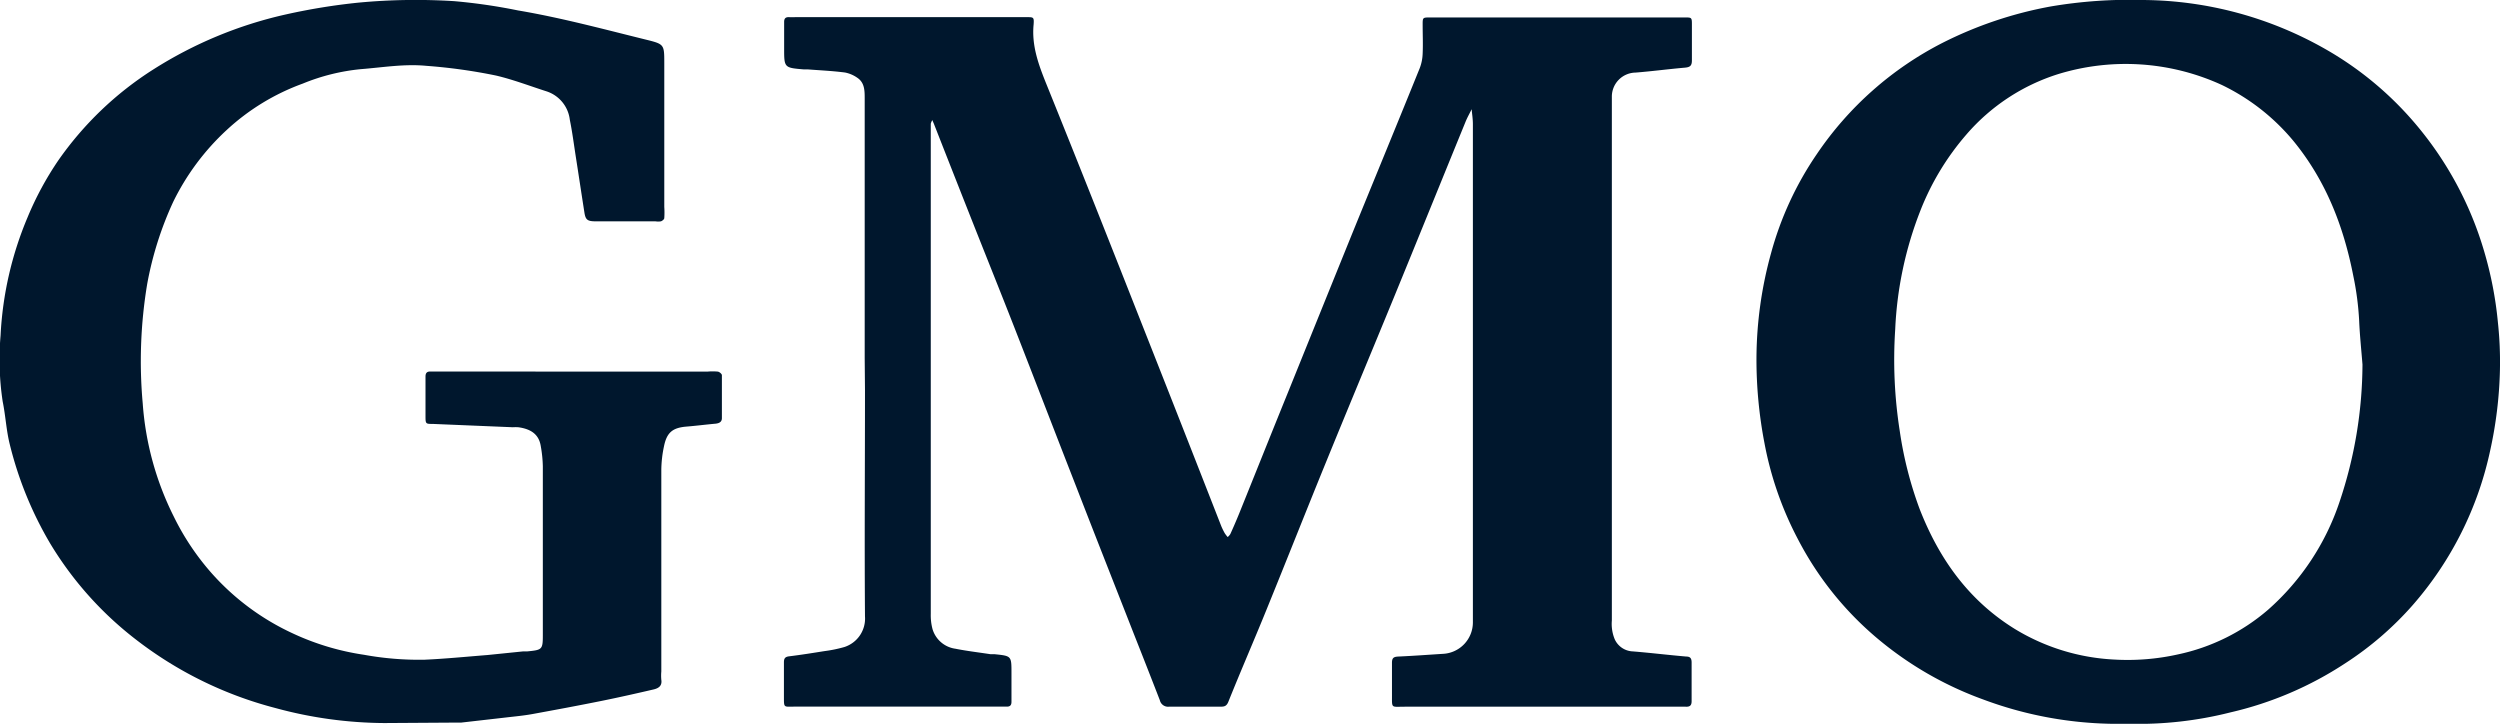
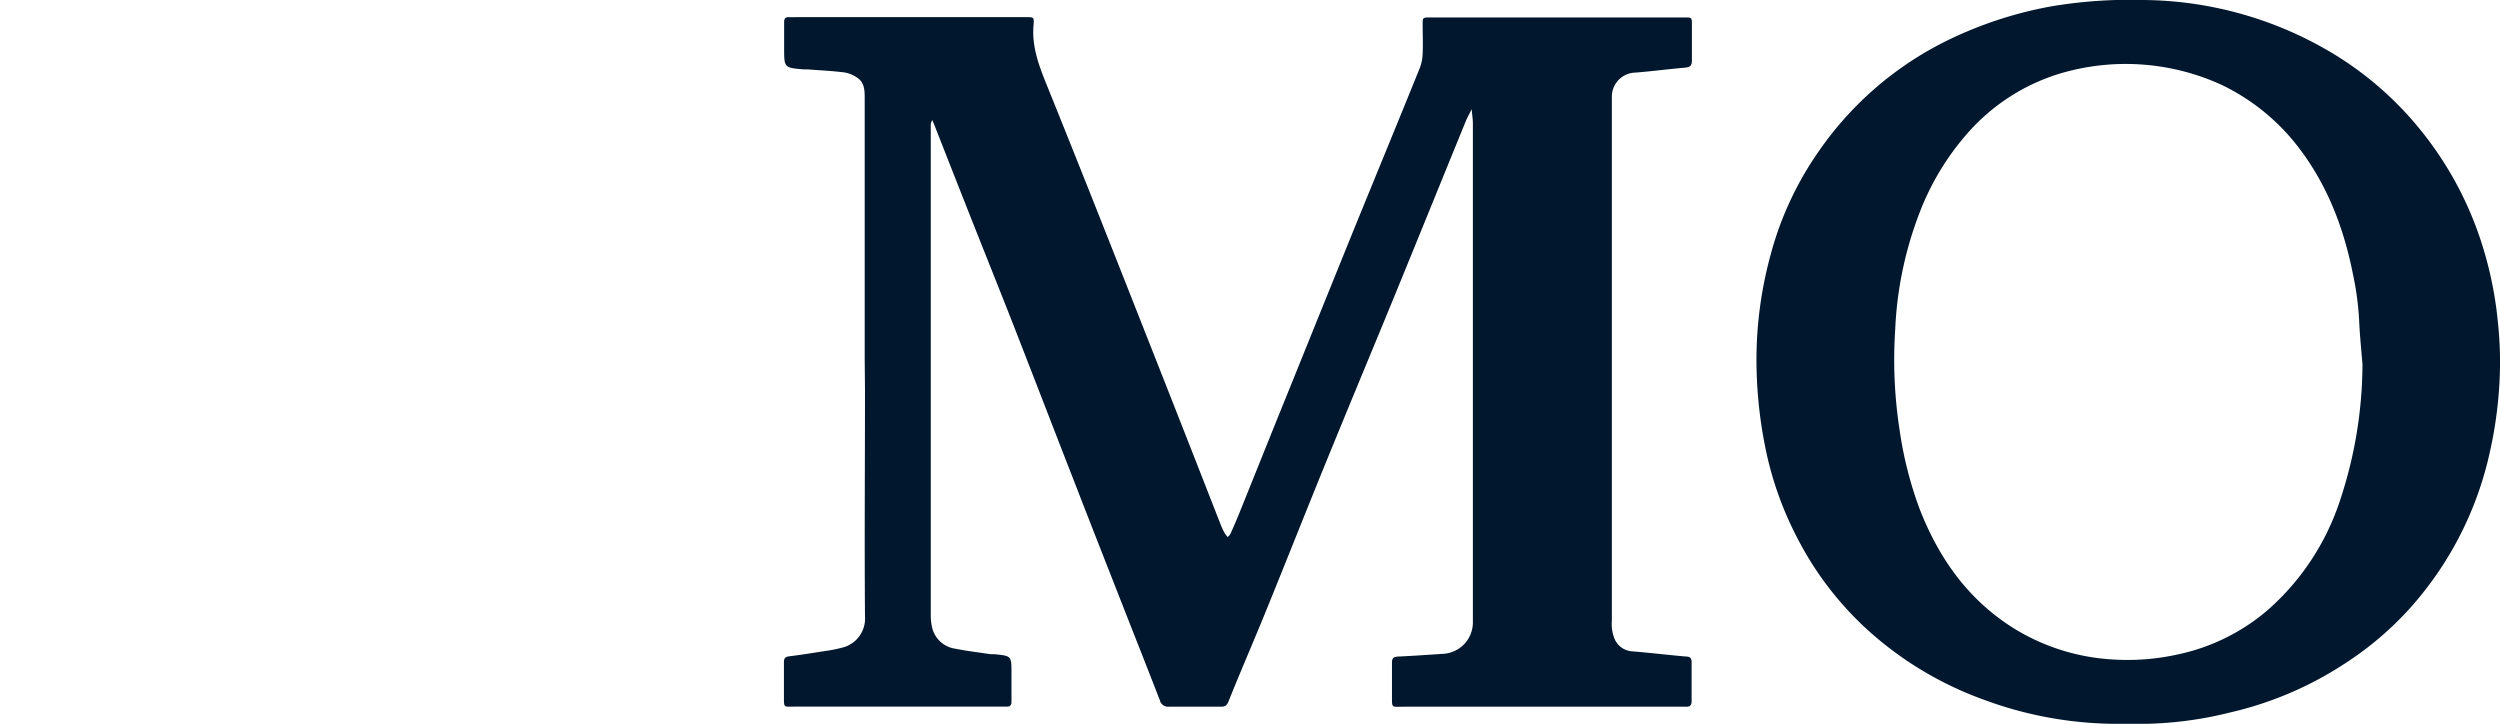
<svg xmlns="http://www.w3.org/2000/svg" width="345.41" height="100" viewBox="0 0 345.41 100">
  <path d="M119.47,49.43q0-17.89,0-35.78c0-1.11,0-2.21-1-2.89a4.46,4.46,0,0,0-1.71-.74c-1.7-.22-3.42-.3-5.13-.43l-.57,0c-2.72-.23-2.72-.23-2.72-2.93,0-1.21,0-2.42,0-3.63,0-.51.23-.68.69-.66s.64,0,1,0h31.85c.91,0,1,0,.93,1-.29,2.94.68,5.56,1.76,8.24,4.45,11,8.8,22,13.16,33.07q5.53,14,11,28a9.71,9.71,0,0,0,.49,1,5.12,5.12,0,0,0,.4.52,1.62,1.62,0,0,0,.37-.42c.42-.92.82-1.85,1.2-2.78,2.29-5.68,4.56-11.36,6.85-17q4.36-10.8,8.73-21.59c3.12-7.66,6.28-15.31,9.39-23a6.2,6.2,0,0,0,.4-2c.06-1.34,0-2.68,0-4,0-1,0-1,1.1-1h35.1c.95,0,1,0,1,.94,0,1.66,0,3.32,0,5,0,.77-.29.94-1,1-2.27.2-4.53.5-6.8.68a3.32,3.32,0,0,0-3.26,3.25c0,.38,0,.77,0,1.15V85.73a5.54,5.54,0,0,0,.4,2.6A2.86,2.86,0,0,0,225.6,90c2.46.2,4.91.5,7.37.71.59,0,.75.28.75.83,0,1.78,0,3.57,0,5.35,0,.61-.28.78-.82.75-.32,0-.64,0-1,0h-37.8c-2,0-1.76.31-1.78-1.86,0-1.4,0-2.81,0-4.21,0-.7.26-.83.9-.86,2-.09,4.06-.24,6.08-.37a4.35,4.35,0,0,0,4.2-4.31c0-.39,0-.77,0-1.15q0-33.87,0-67.73c0-.69-.11-1.37-.17-2.06-.28.58-.61,1.15-.85,1.75-3.32,8.12-6.61,16.25-9.94,24.37-3.07,7.48-6.19,14.94-9.24,22.42-2.82,6.9-5.55,13.82-8.36,20.72-1.71,4.21-3.53,8.38-5.22,12.6-.26.66-.61.69-1.13.69-2.36,0-4.73,0-7.09,0a1.16,1.16,0,0,1-1.25-.89q-1.78-4.59-3.59-9.16c-2.67-6.82-5.36-13.62-8-20.44-2.87-7.35-5.7-14.71-8.57-22.06-1.93-4.93-3.91-9.85-5.86-14.78q-2.61-6.6-5.2-13.21l-.22-.51a2.13,2.13,0,0,0-.21.5c0,.44,0,.89,0,1.34q0,33.2,0,66.39a7.45,7.45,0,0,0,.23,2.06A3.84,3.84,0,0,0,132,89.63c1.61.32,3.24.51,4.87.76.18,0,.38,0,.57,0,2.31.24,2.31.24,2.31,2.58,0,1.34,0,2.68,0,4,0,.48-.21.68-.69.66-.31,0-.63,0-.95,0H109.87c-1.66,0-1.55.24-1.56-1.51,0-1.53,0-3.06,0-4.59,0-.53.13-.78.72-.85,1.63-.2,3.26-.46,4.88-.72a18.39,18.39,0,0,0,2.77-.57,4.13,4.13,0,0,0,2.83-4.23c-.08-10.4,0-20.79,0-31.19Z" fill="#00172d" />
  <path d="M294.08,100h-2.49A53.16,53.16,0,0,1,274,96.64a48.24,48.24,0,0,1-14.59-8.41,44.86,44.86,0,0,1-11-13.73,47,47,0,0,1-4.64-13.36,61.14,61.14,0,0,1-1.09-11.69,55.16,55.16,0,0,1,2-14.41A45.21,45.21,0,0,1,251,21.32,46.53,46.53,0,0,1,268.35,5.94a55,55,0,0,1,15-5.05A65.32,65.32,0,0,1,296.13,0a51.59,51.59,0,0,1,25.22,6.82,46.4,46.4,0,0,1,12.52,10.46,48.12,48.12,0,0,1,9.35,17.44,51.81,51.81,0,0,1,1.9,9.82,51,51,0,0,1,.28,6.65,57.46,57.46,0,0,1-1.35,11.07,47.5,47.5,0,0,1-10.67,21.31A44.69,44.69,0,0,1,324,91.66a48.74,48.74,0,0,1-15.81,6.76A51.91,51.91,0,0,1,294.08,100Zm32.33-49.64c-.16-2-.37-4-.46-6.06a40.34,40.34,0,0,0-.81-6.19c-1.34-6.86-3.8-13.19-8.3-18.67A29.46,29.46,0,0,0,307,11.75a31.81,31.81,0,0,0-22.61-1.52,27.72,27.72,0,0,0-12.7,8.35,36.18,36.18,0,0,0-6.37,10.54,50.93,50.93,0,0,0-3.47,16.39,63.6,63.6,0,0,0,.63,14.05,52.48,52.48,0,0,0,2.75,10.78c2.68,6.86,6.75,12.6,13.13,16.55a29.12,29.12,0,0,0,13.82,4.24,31.91,31.91,0,0,0,8.71-.71,27.92,27.92,0,0,0,12.47-6.17,34.38,34.38,0,0,0,9.88-14.91A60.1,60.1,0,0,0,326.41,50.34Z" fill="#00172d" />
-   <path d="M79.37,51.34H97.79a7.46,7.46,0,0,1,1.34,0c.24,0,.61.32.61.5,0,2,0,4,0,5.93,0,.55-.4.72-.9.77-1.33.12-2.65.29-4,.4-1.9.16-2.71.8-3.1,2.72a16.43,16.43,0,0,0-.37,3.19c0,9.31,0,18.62,0,27.93a6.28,6.28,0,0,0,0,1.15c.14.85-.42,1.16-1,1.31-2.4.56-4.8,1.1-7.21,1.59-3.22.65-6.44,1.25-9.67,1.84-1.18.21-2.38.32-3.58.46l-6.22.71c-.44,0-.89,0-1.34,0l-9.21.06A58.24,58.24,0,0,1,38,97.81a53.39,53.39,0,0,1-19.3-9.51A48,48,0,0,1,6.94,75.1,50.56,50.56,0,0,1,1.37,61.47c-.5-1.94-.59-4-1-6a38.8,38.8,0,0,1-.29-9.13A48,48,0,0,1,3.82,30a43.42,43.42,0,0,1,4.23-7.83A46.16,46.16,0,0,1,21.16,9.61,57.53,57.53,0,0,1,39.47,2,85.69,85.69,0,0,1,49.57.36,84.11,84.11,0,0,1,62.75.16a77.91,77.91,0,0,1,8.81,1.28c5.92,1,11.72,2.56,17.54,4,2.67.66,2.68.64,2.68,3.27V28.6a11.17,11.17,0,0,1,0,1.53c0,.17-.27.38-.46.45a2.4,2.4,0,0,1-.76,0c-2.75,0-5.5,0-8.25,0-1.13,0-1.4-.2-1.56-1.18-.41-2.61-.8-5.23-1.21-7.84-.26-1.69-.48-3.38-.81-5a4.7,4.7,0,0,0-3.19-3.93c-2.34-.75-4.66-1.64-7-2.19a74.85,74.85,0,0,0-9.58-1.34c-3.09-.3-6,.21-9.06.45a28.28,28.28,0,0,0-8.07,2A31.08,31.08,0,0,0,31.28,18a33.53,33.53,0,0,0-7.35,9.89,47.17,47.17,0,0,0-3.59,11.33,65,65,0,0,0-.62,16.53A41.38,41.38,0,0,0,24,71.35a35,35,0,0,0,5.28,7.89,34.09,34.09,0,0,0,11.08,8.23,35.45,35.45,0,0,0,9.95,3,42.39,42.39,0,0,0,8.33.68c2.91-.13,5.81-.42,8.72-.65L72.27,90c.19,0,.38,0,.57,0C74.9,89.8,75,89.75,75,87.77c0-7.78,0-15.56,0-23.34a17.86,17.86,0,0,0-.29-2.82c-.28-1.73-1.53-2.36-3.09-2.58a6.54,6.54,0,0,0-.77,0l-11.06-.46c-.94,0-1,0-1-1,0-1.85,0-3.7,0-5.55,0-.47.19-.7.67-.69s.9,0,1.35,0Z" fill="#00172d" />
</svg>